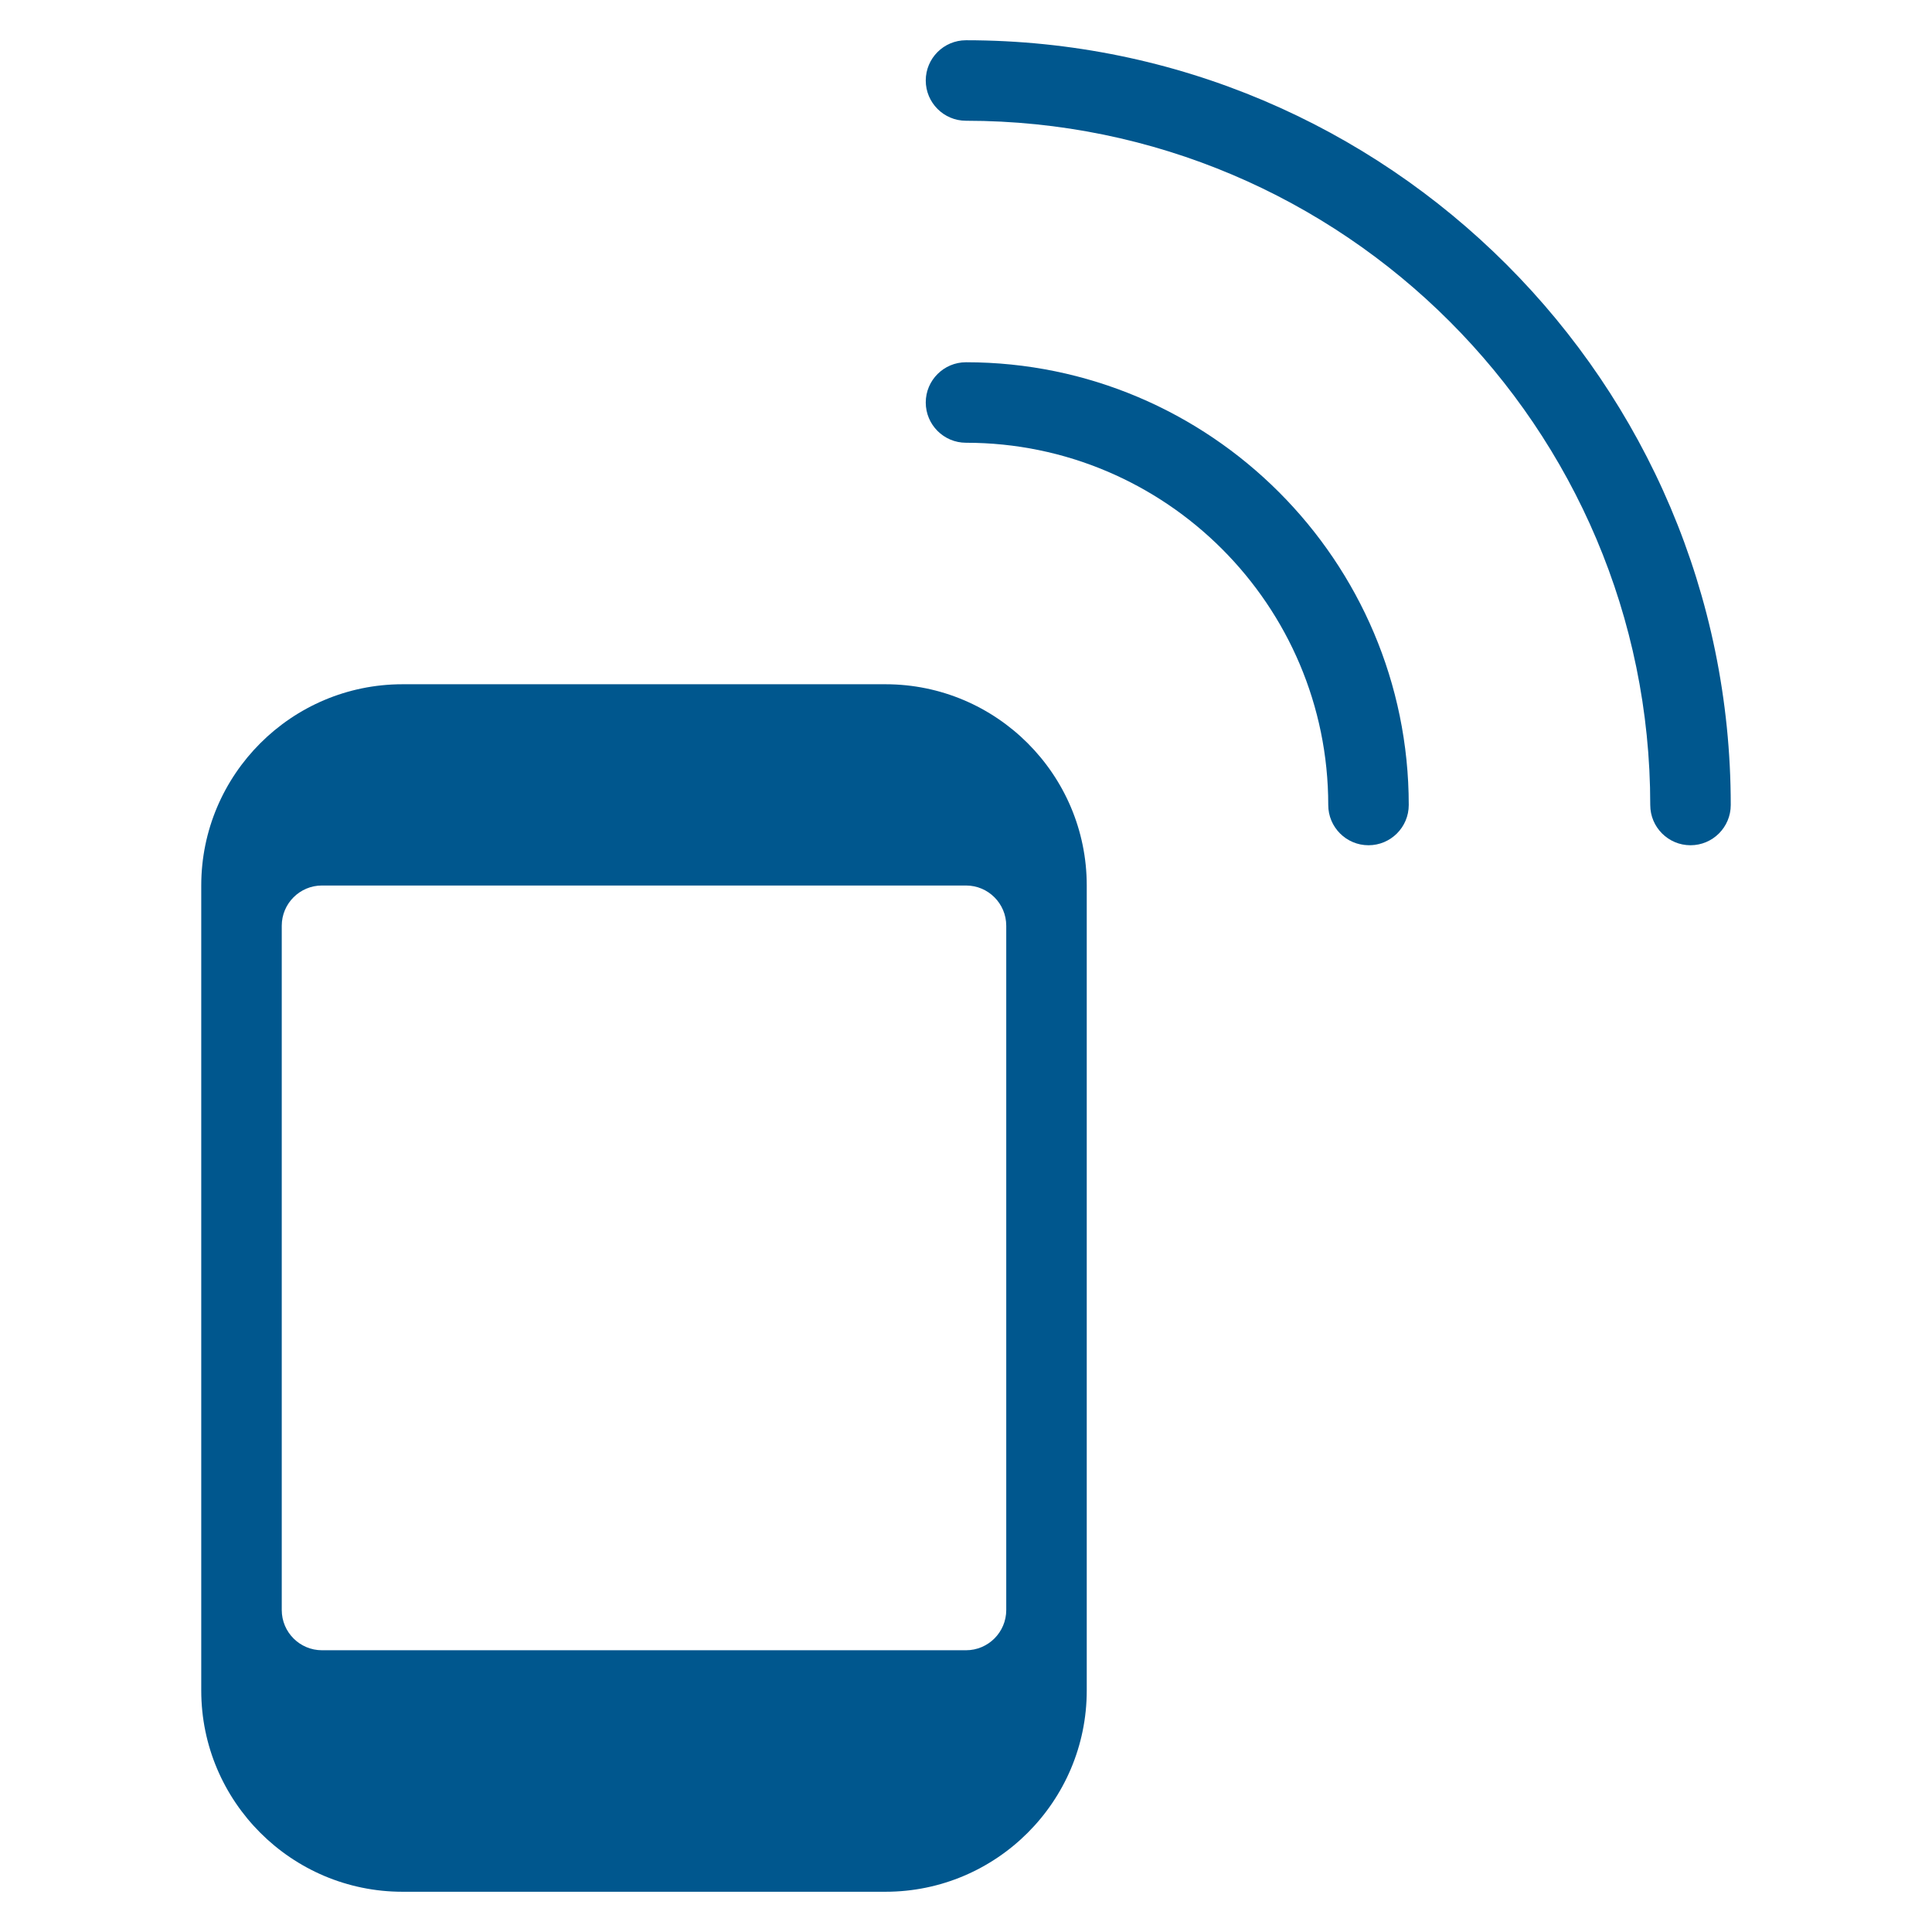
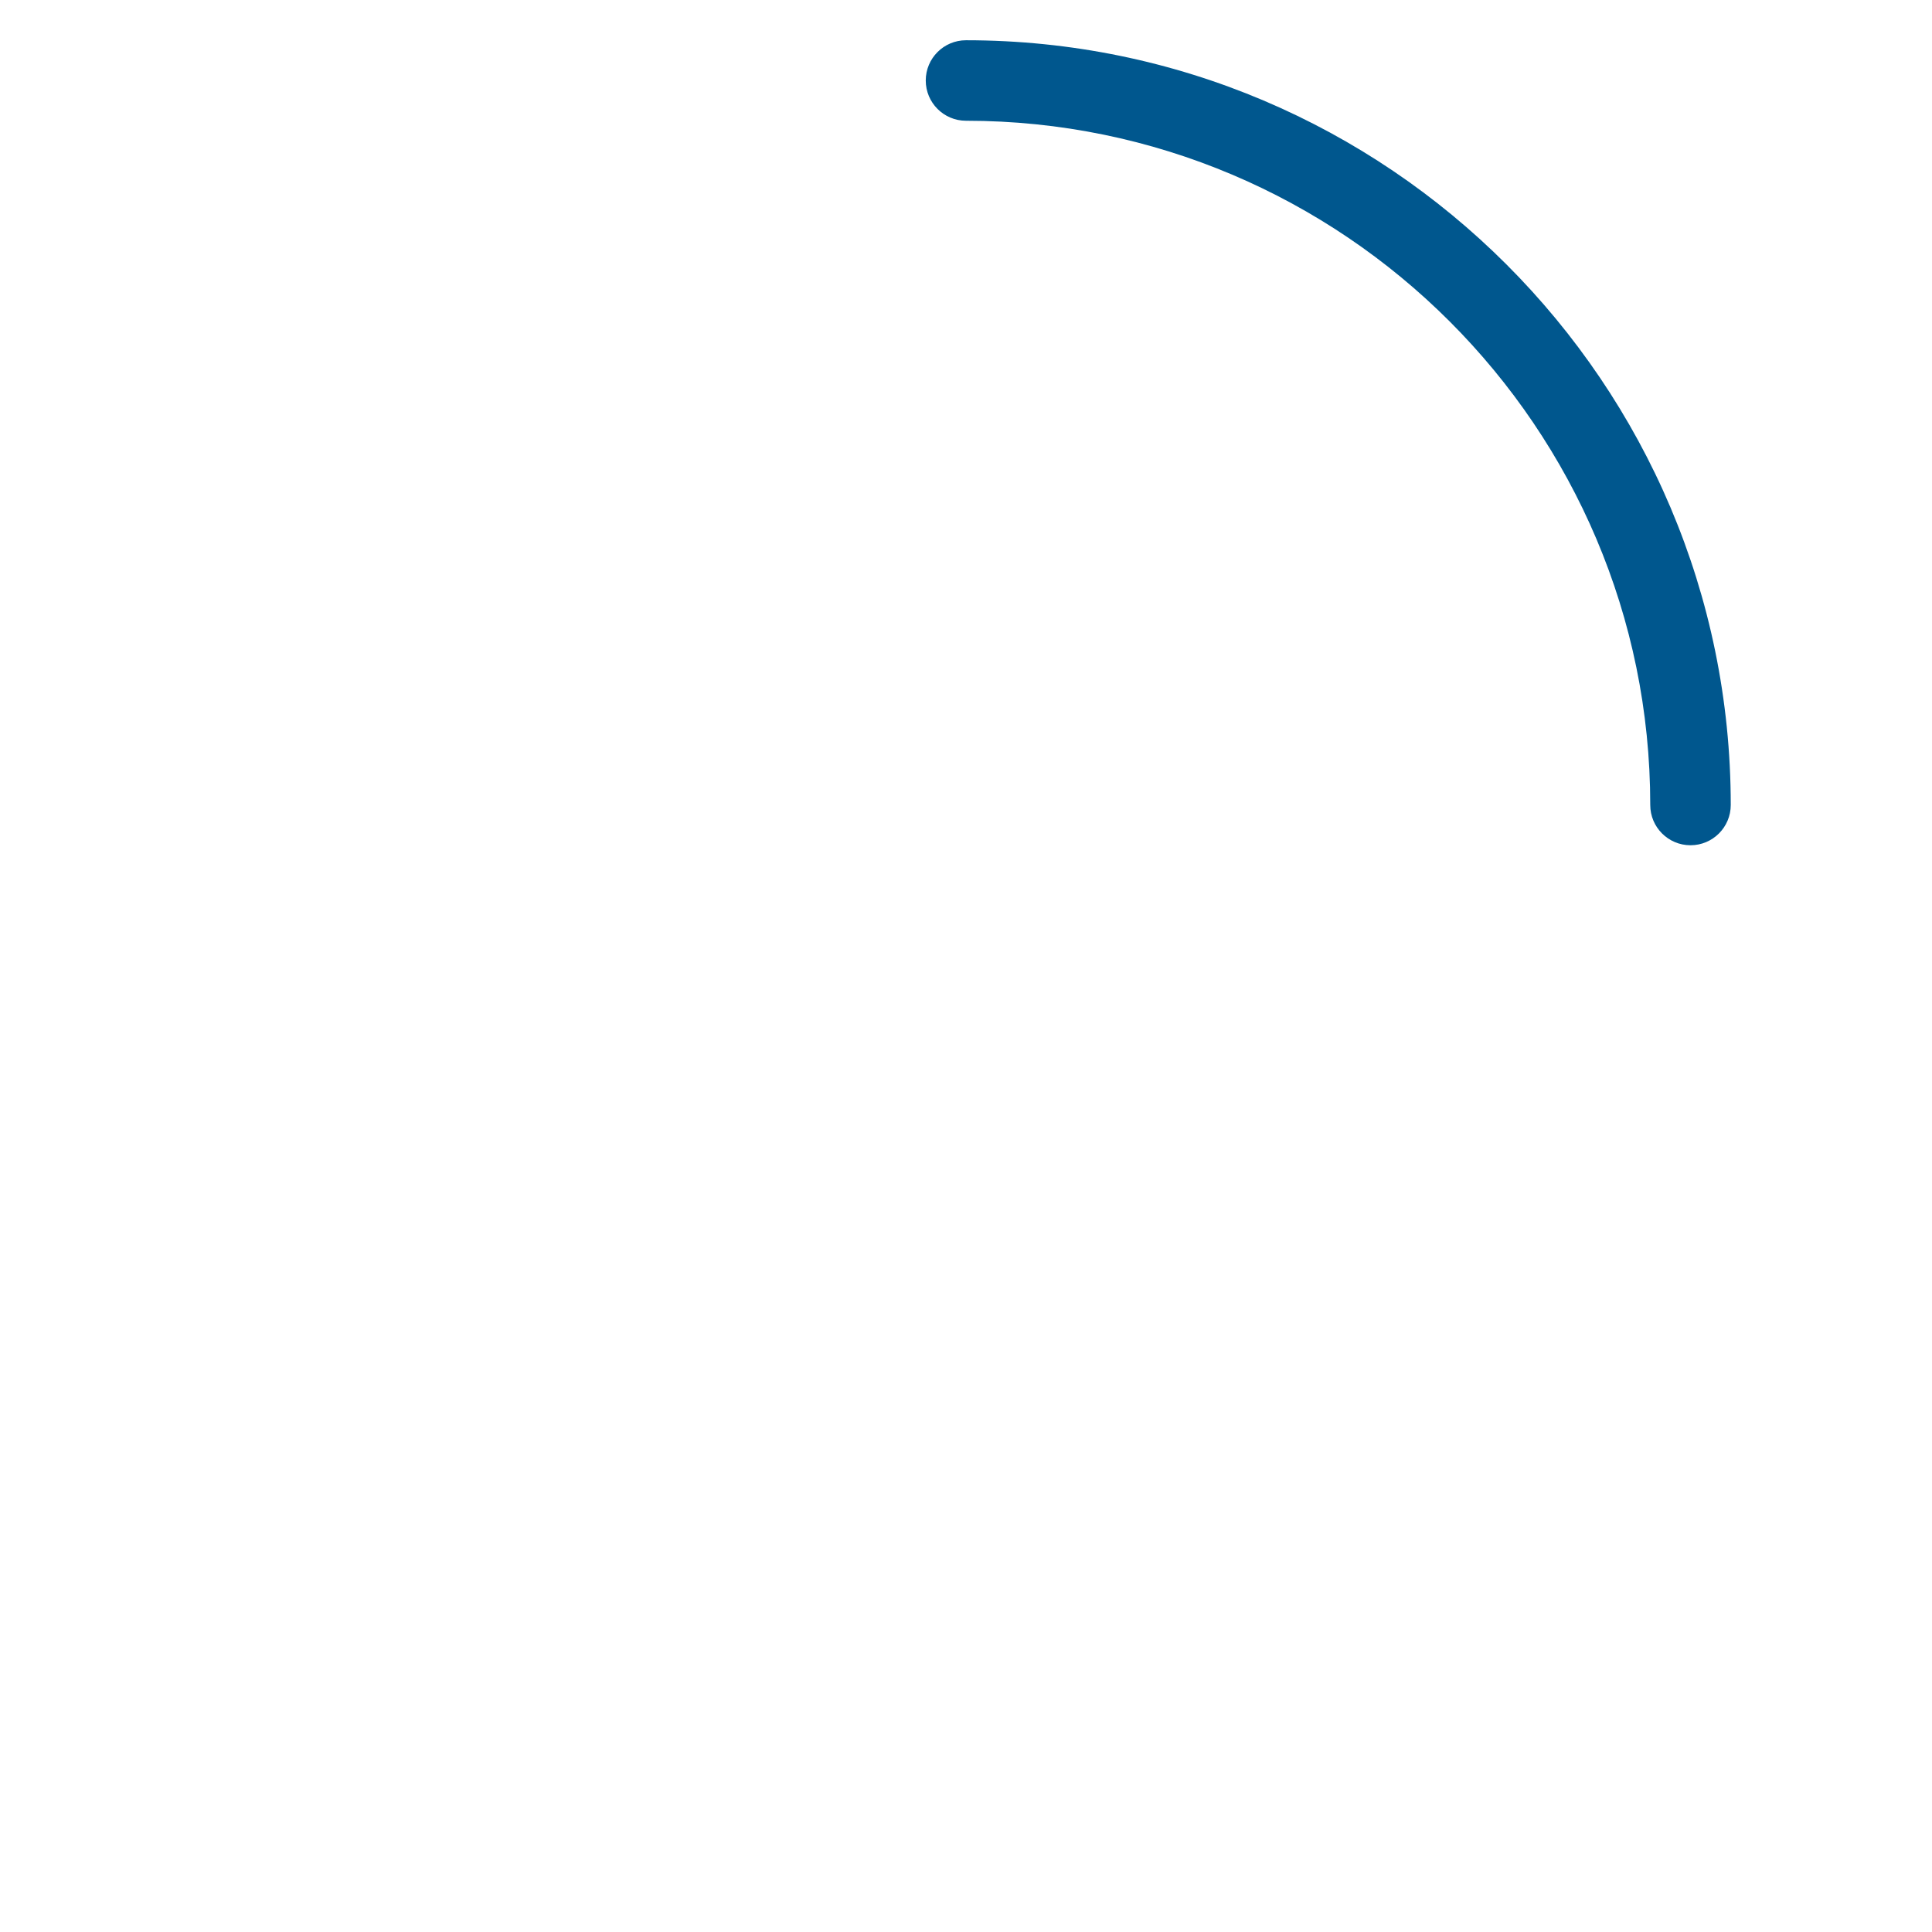
<svg xmlns="http://www.w3.org/2000/svg" x="0px" y="0px" width="48px" height="48px" viewBox="0 0 48 48">
  <g>
-     <path data-color="color-2" fill="#00578e" d="M34,21c-0.552,0-1-0.448-1-1c0-4.962-4.038-9-9-9c-0.552,0-1-0.448-1-1s0.448-1,1-1  c6.065,0,11,4.935,11,11C35,20.552,34.552,21,34,21z" />
    <path data-color="color-2" fill="#00578e" d="M42,21c-0.552,0-1-0.448-1-1c0-9.374-7.626-17-17-17c-0.552,0-1-0.448-1-1s0.448-1,1-1  c10.477,0,19,8.523,19,19C43,20.552,42.552,21,42,21z" />
-     <path fill="#00578e" d="M22,17H10c-2.757,0-5,2.243-5,5v20c0,2.757,2.243,5,5,5h12c2.757,0,5-2.243,5-5V22  C27,19.243,24.757,17,22,17z M25,40c0,0.552-0.448,1-1,1H8c-0.552,0-1-0.448-1-1V23c0-0.552,0.448-1,1-1h16c0.552,0,1,0.448,1,1V40z  " />
  </g>
</svg>